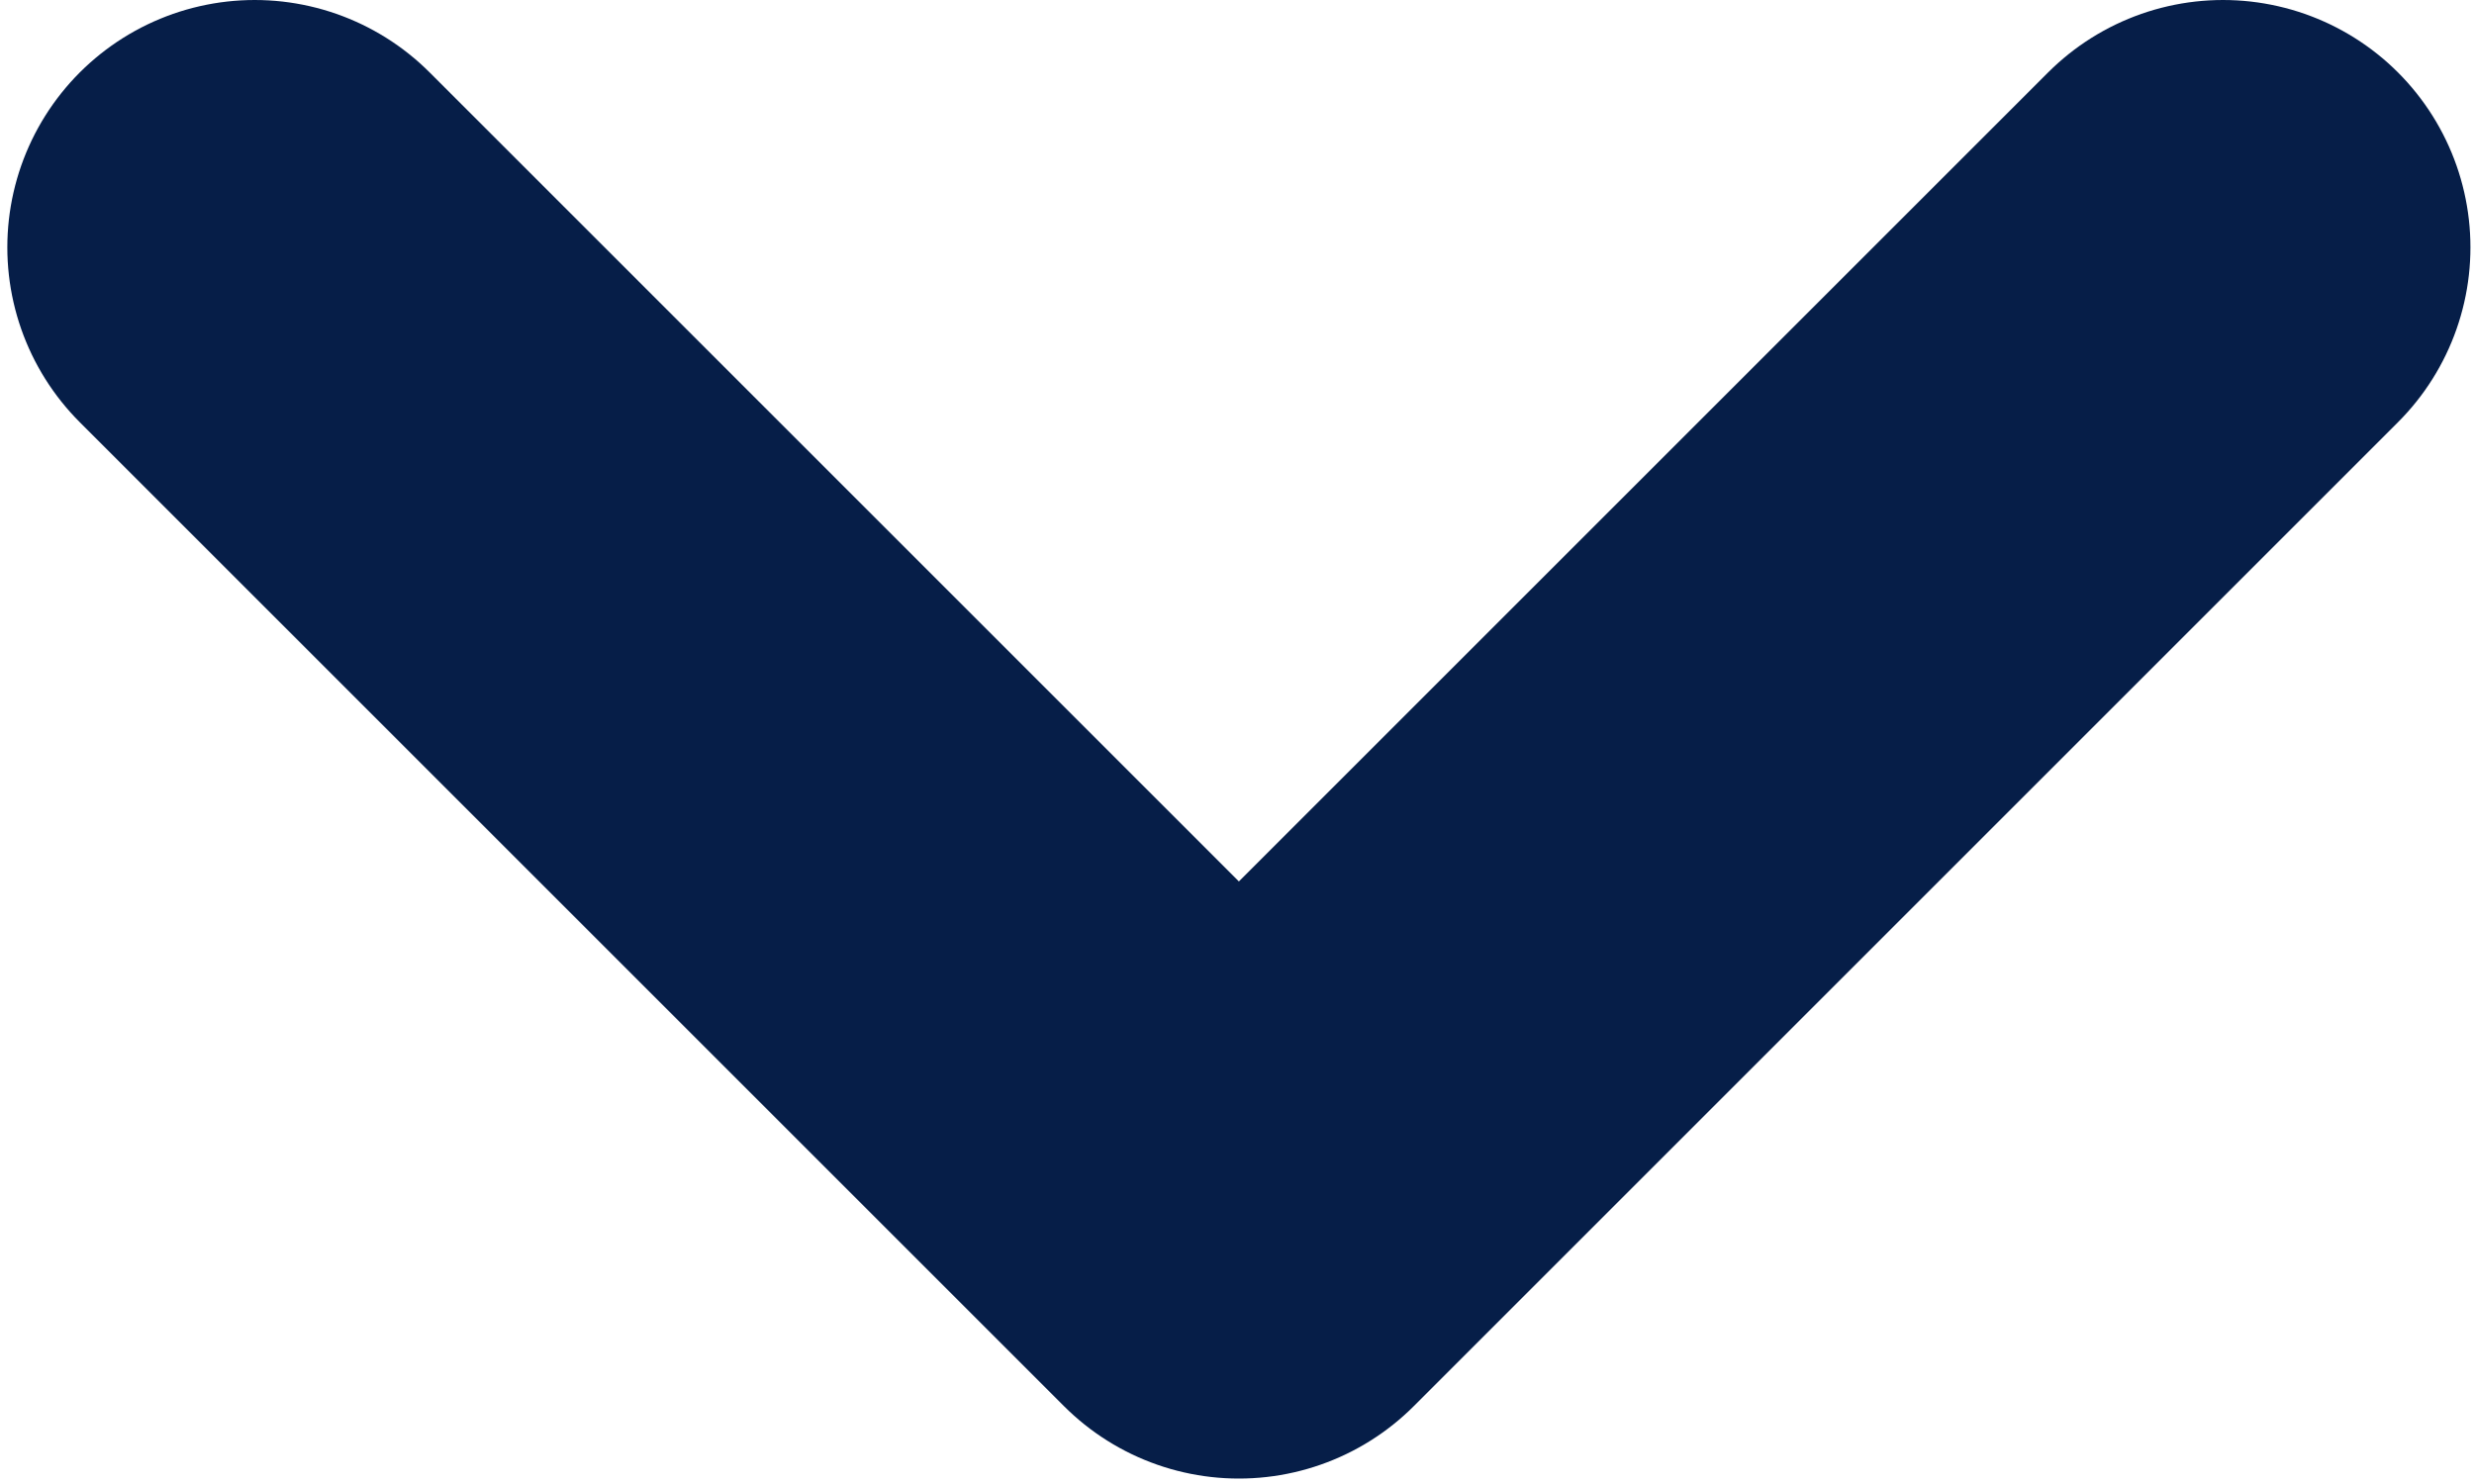
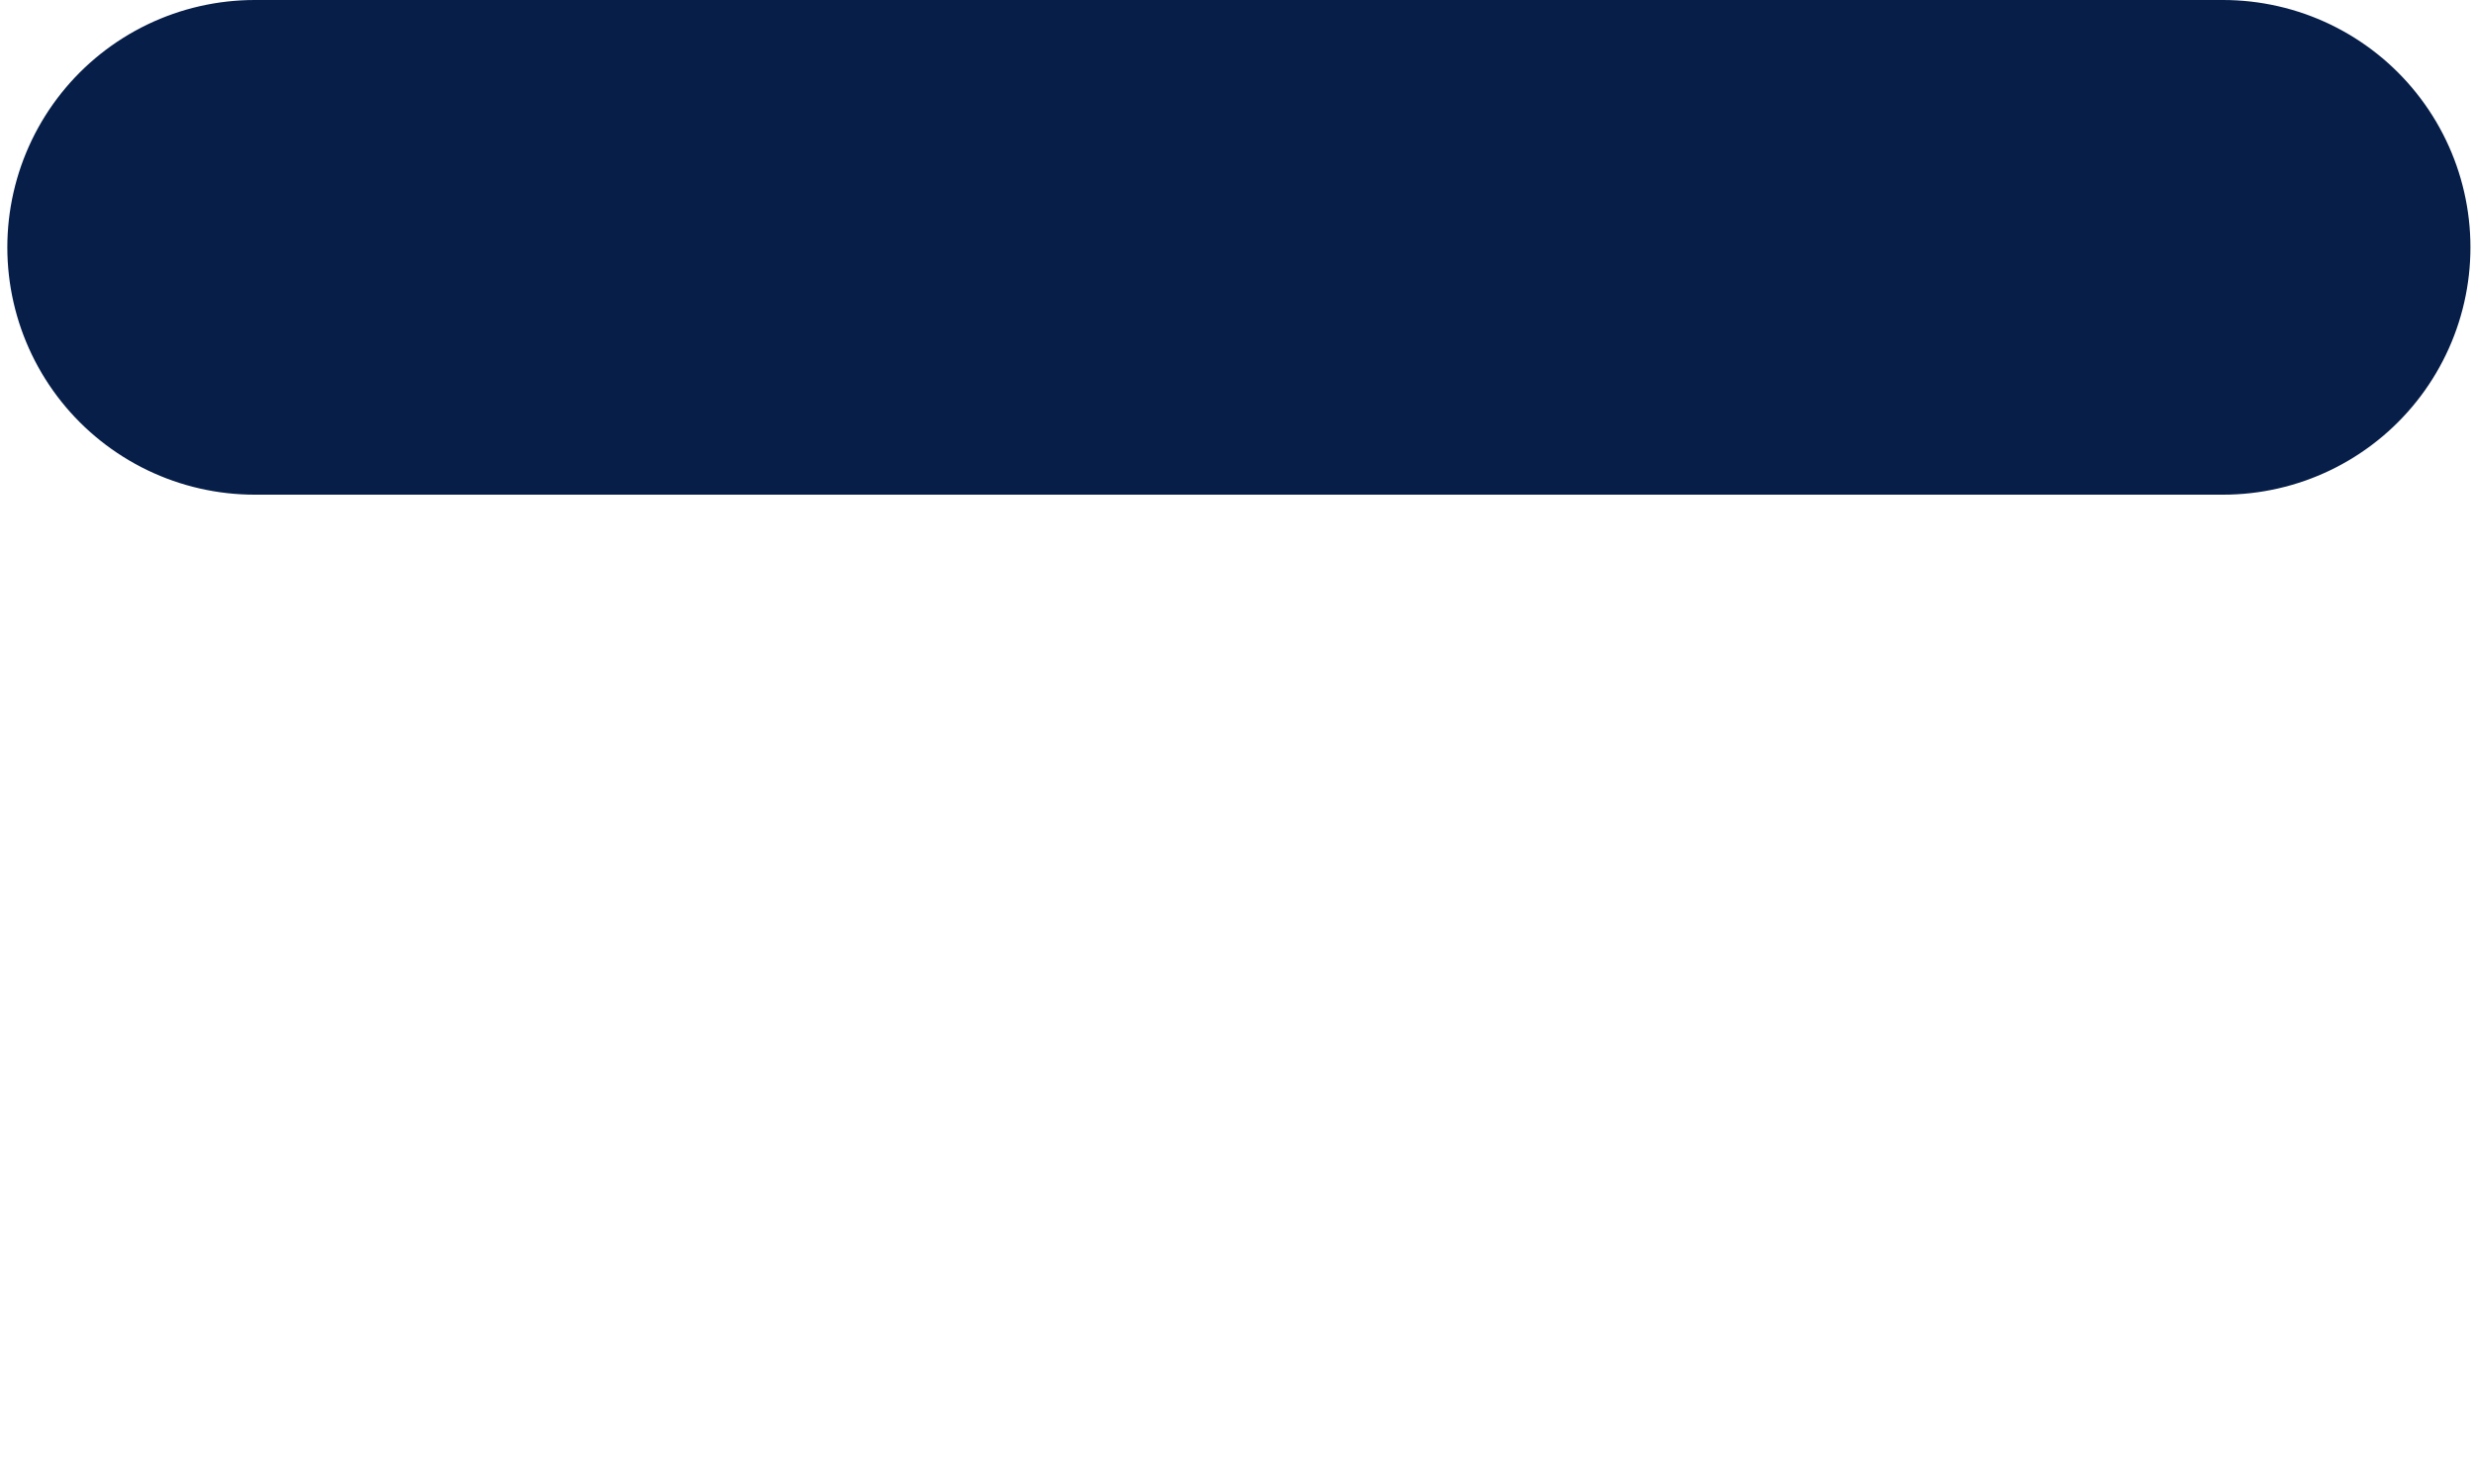
<svg xmlns="http://www.w3.org/2000/svg" width="25" height="15" viewBox="0 0 25 15" fill="none">
-   <path d="M22.464 2.5L12.519 12.445L2.574 2.5" stroke="#061E48" stroke-width="5" stroke-linecap="round" stroke-linejoin="round" />
+   <path d="M22.464 2.5L2.574 2.5" stroke="#061E48" stroke-width="5" stroke-linecap="round" stroke-linejoin="round" />
</svg>